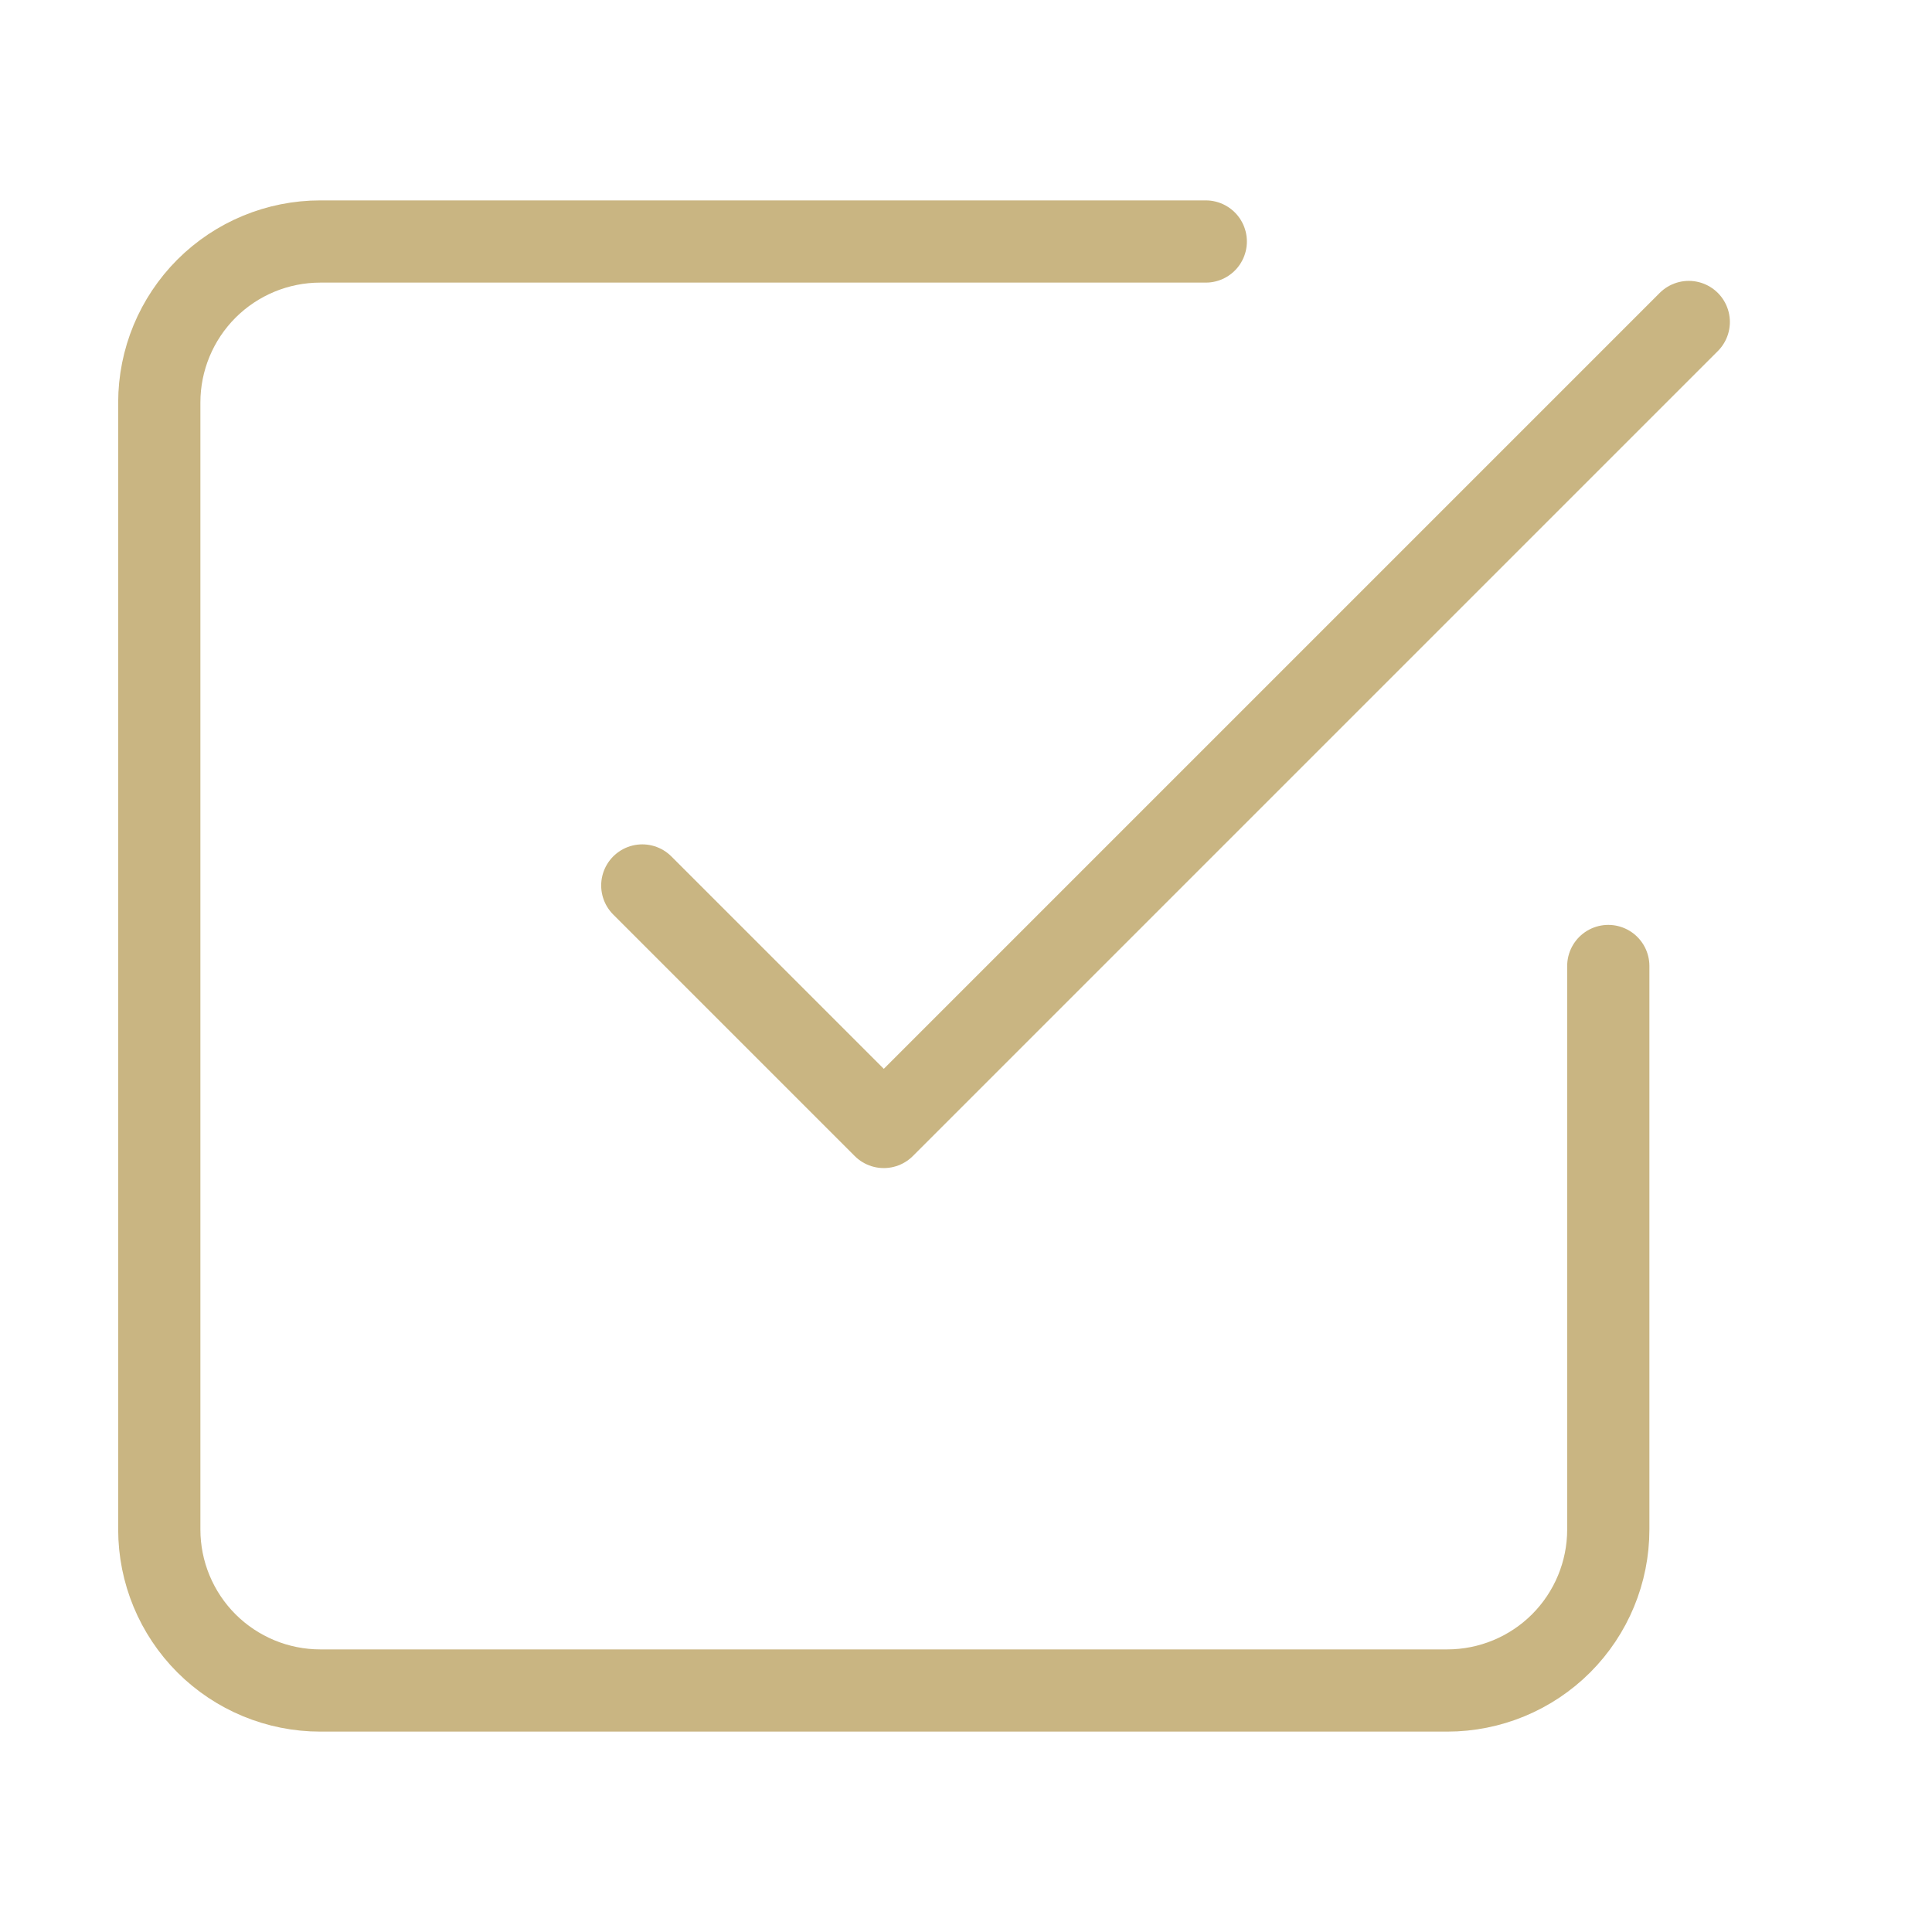
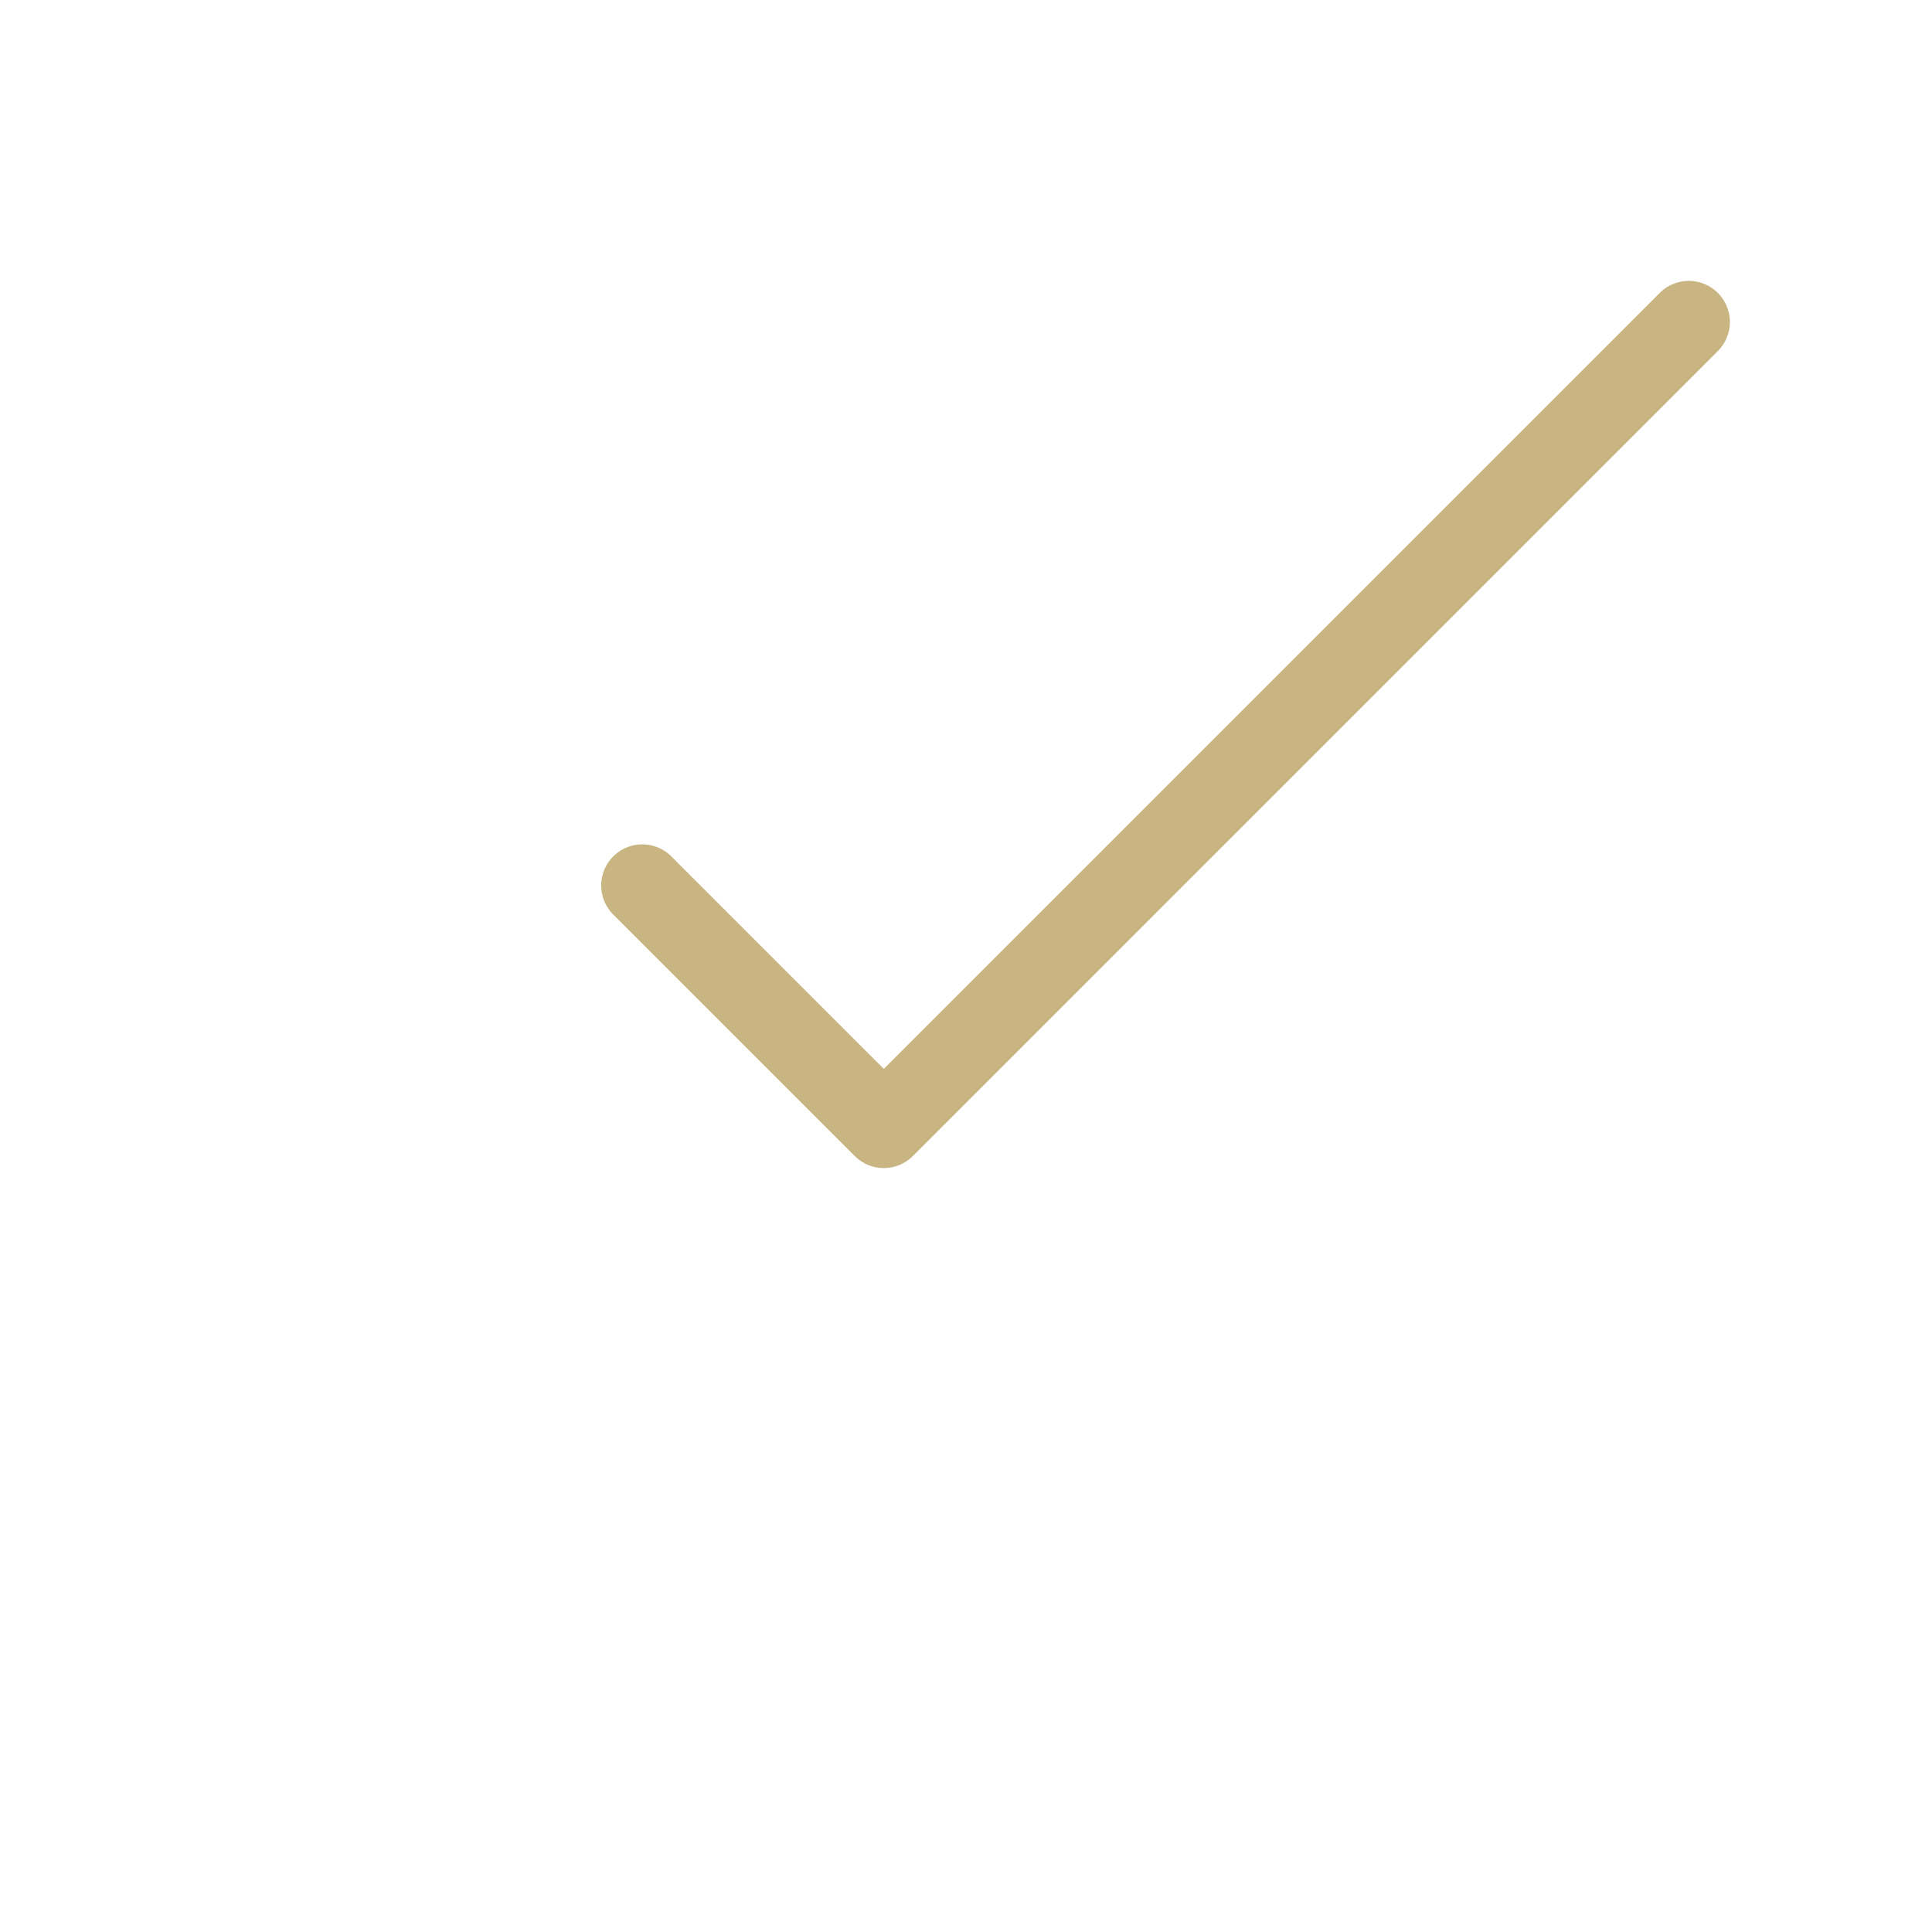
<svg xmlns="http://www.w3.org/2000/svg" width="47" height="47" viewBox="0 0 47 47" fill="none">
  <path d="M15.625 21.541L21.5 27.416L41.083 7.833" stroke="#C9B582" stroke-width="2" stroke-linecap="round" stroke-linejoin="round" />
-   <path d="M39.125 23.5V37.208C39.125 38.247 38.712 39.243 37.978 39.978C37.243 40.712 36.247 41.125 35.208 41.125H7.792C6.753 41.125 5.757 40.712 5.022 39.978C4.288 39.243 3.875 38.247 3.875 37.208V9.792C3.875 8.753 4.288 7.757 5.022 7.022C5.757 6.288 6.753 5.875 7.792 5.875H29.333" stroke="#C9B582" stroke-width="2" stroke-linecap="round" stroke-linejoin="round" />
</svg>